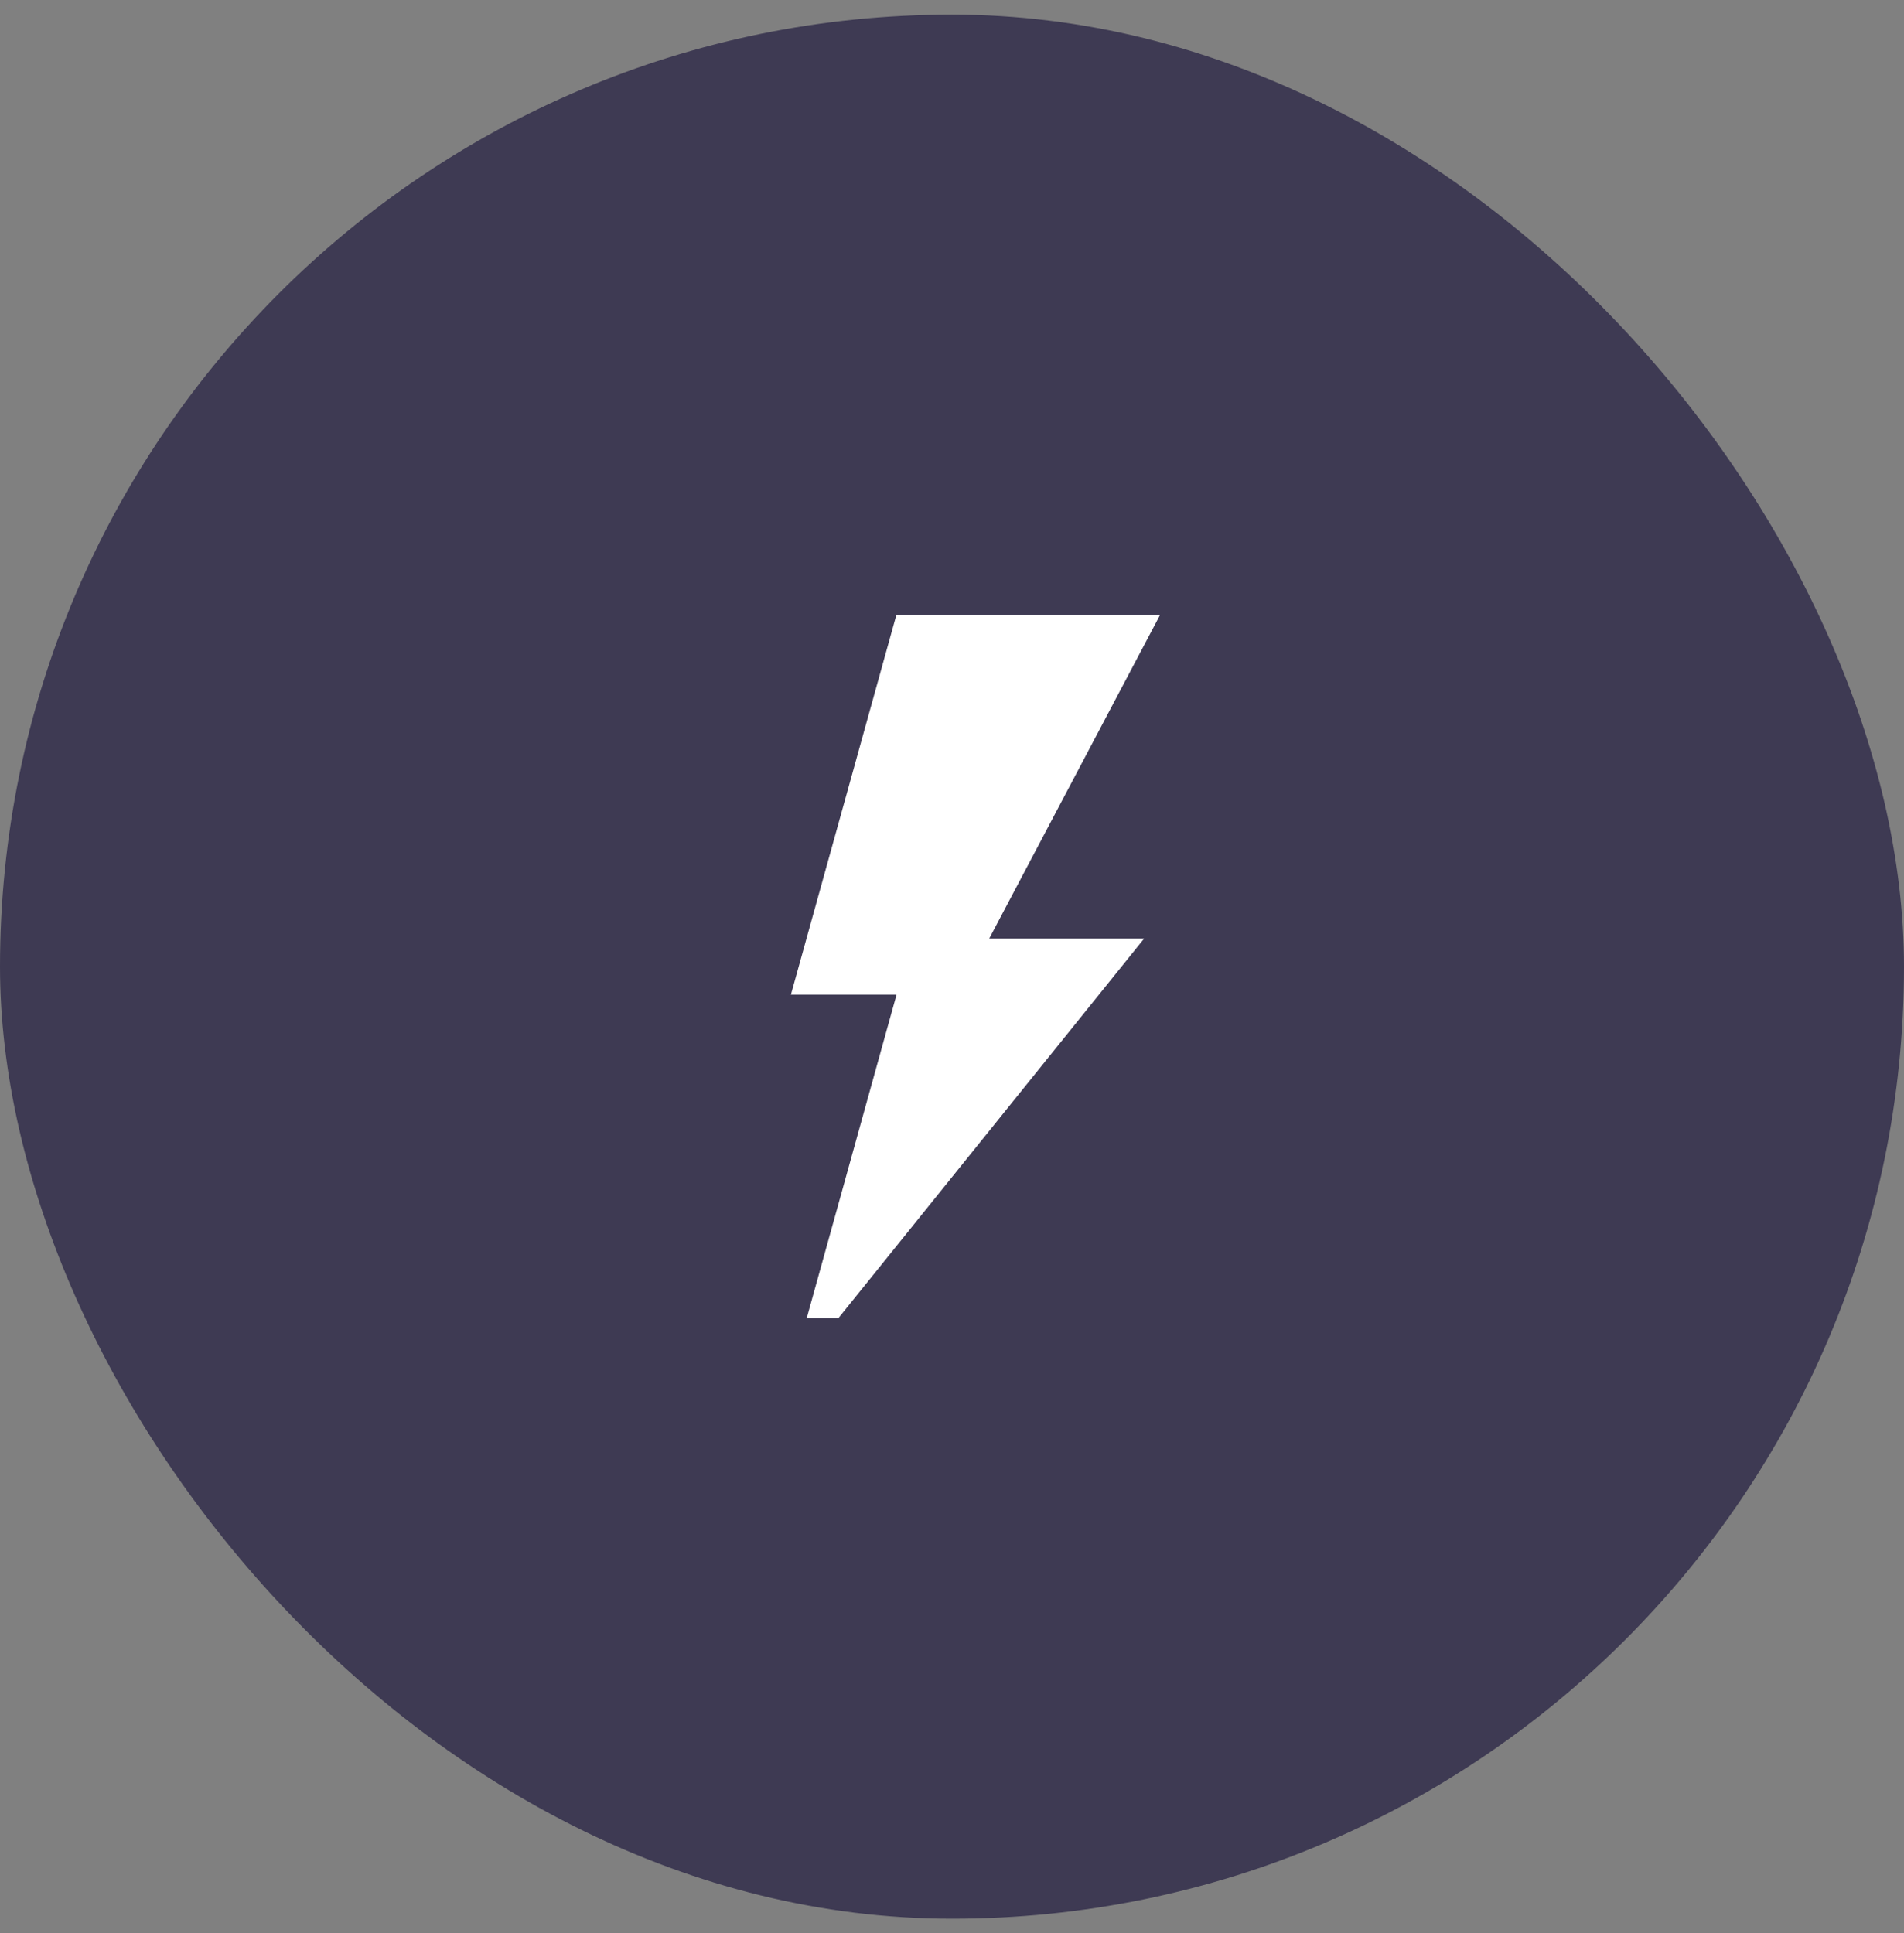
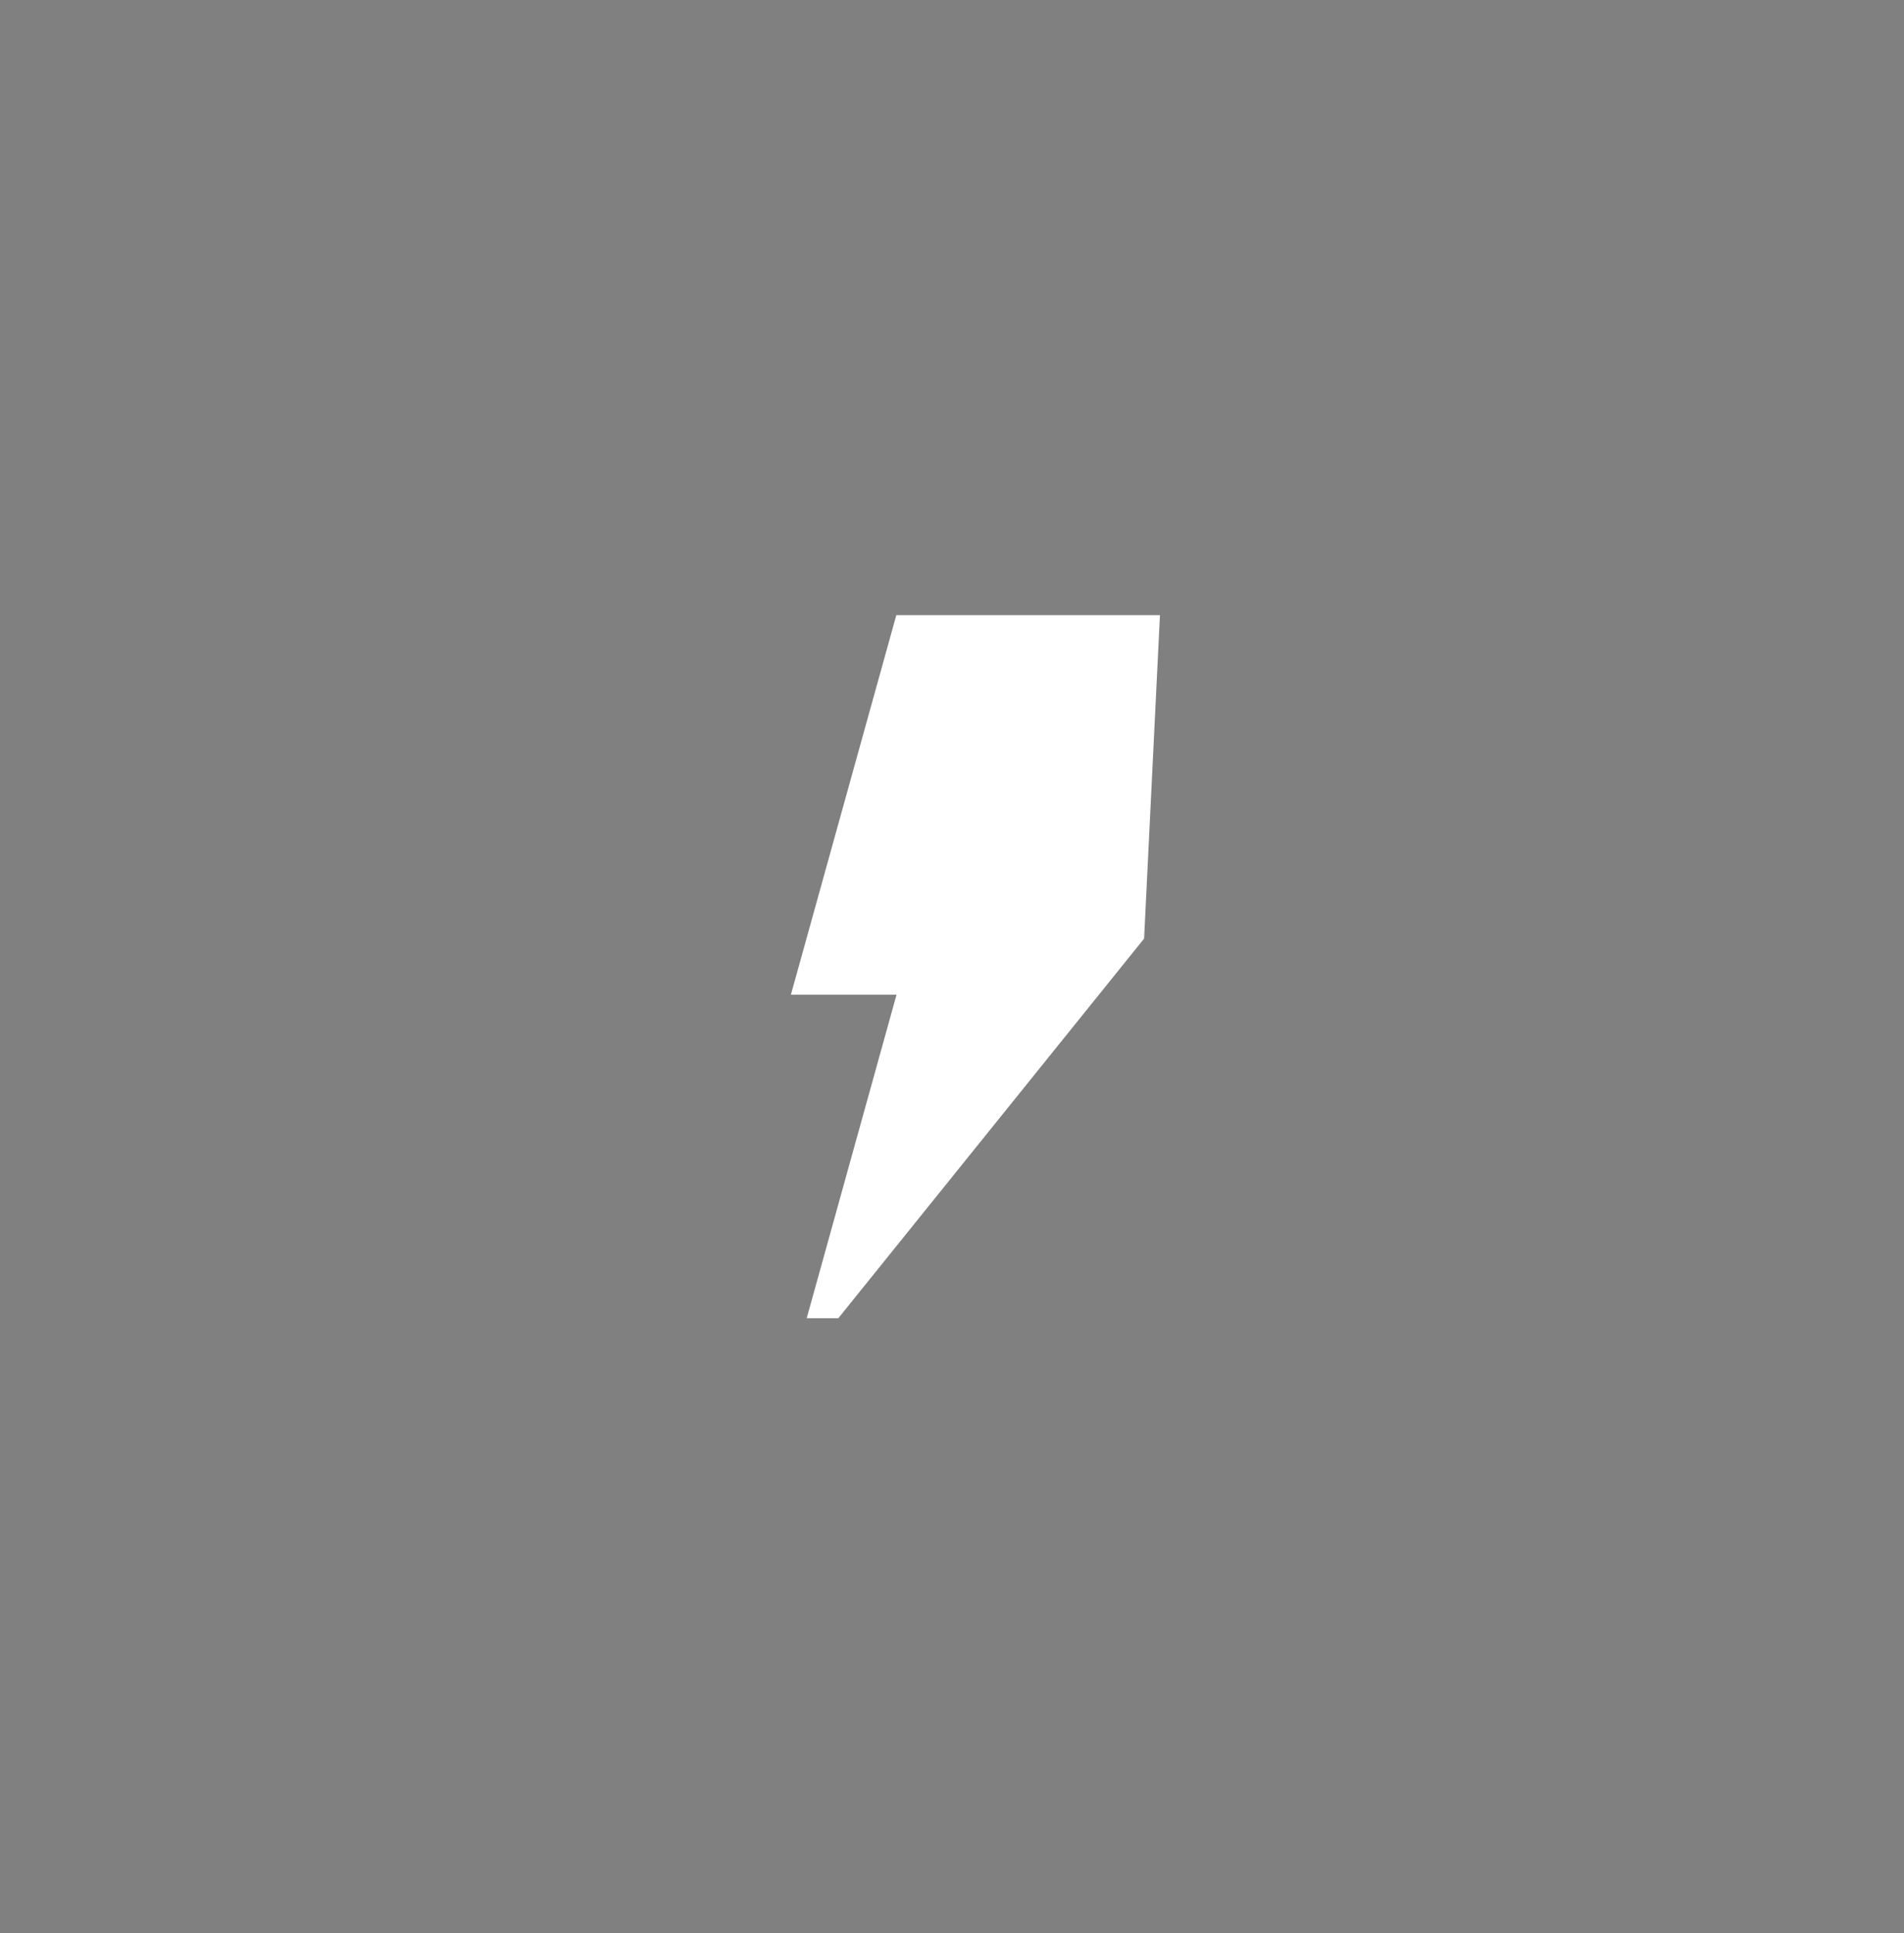
<svg xmlns="http://www.w3.org/2000/svg" width="65" height="66" viewBox="0 0 65 66" fill="none">
  <rect x="0" y="0" width="65" height="66" fill="#808080" stroke="none" />
-   <rect y="0.5" width="65" height="65" rx="32.5" fill="#3E3A53" />
-   <path d="M39.599 21H30.599L27 33.958H30.606L27.54 45H28.62L39.058 32.042H33.77L39.599 21Z" fill="white" />
+   <path d="M39.599 21H30.599L27 33.958H30.606L27.54 45H28.62L39.058 32.042L39.599 21Z" fill="white" />
</svg>